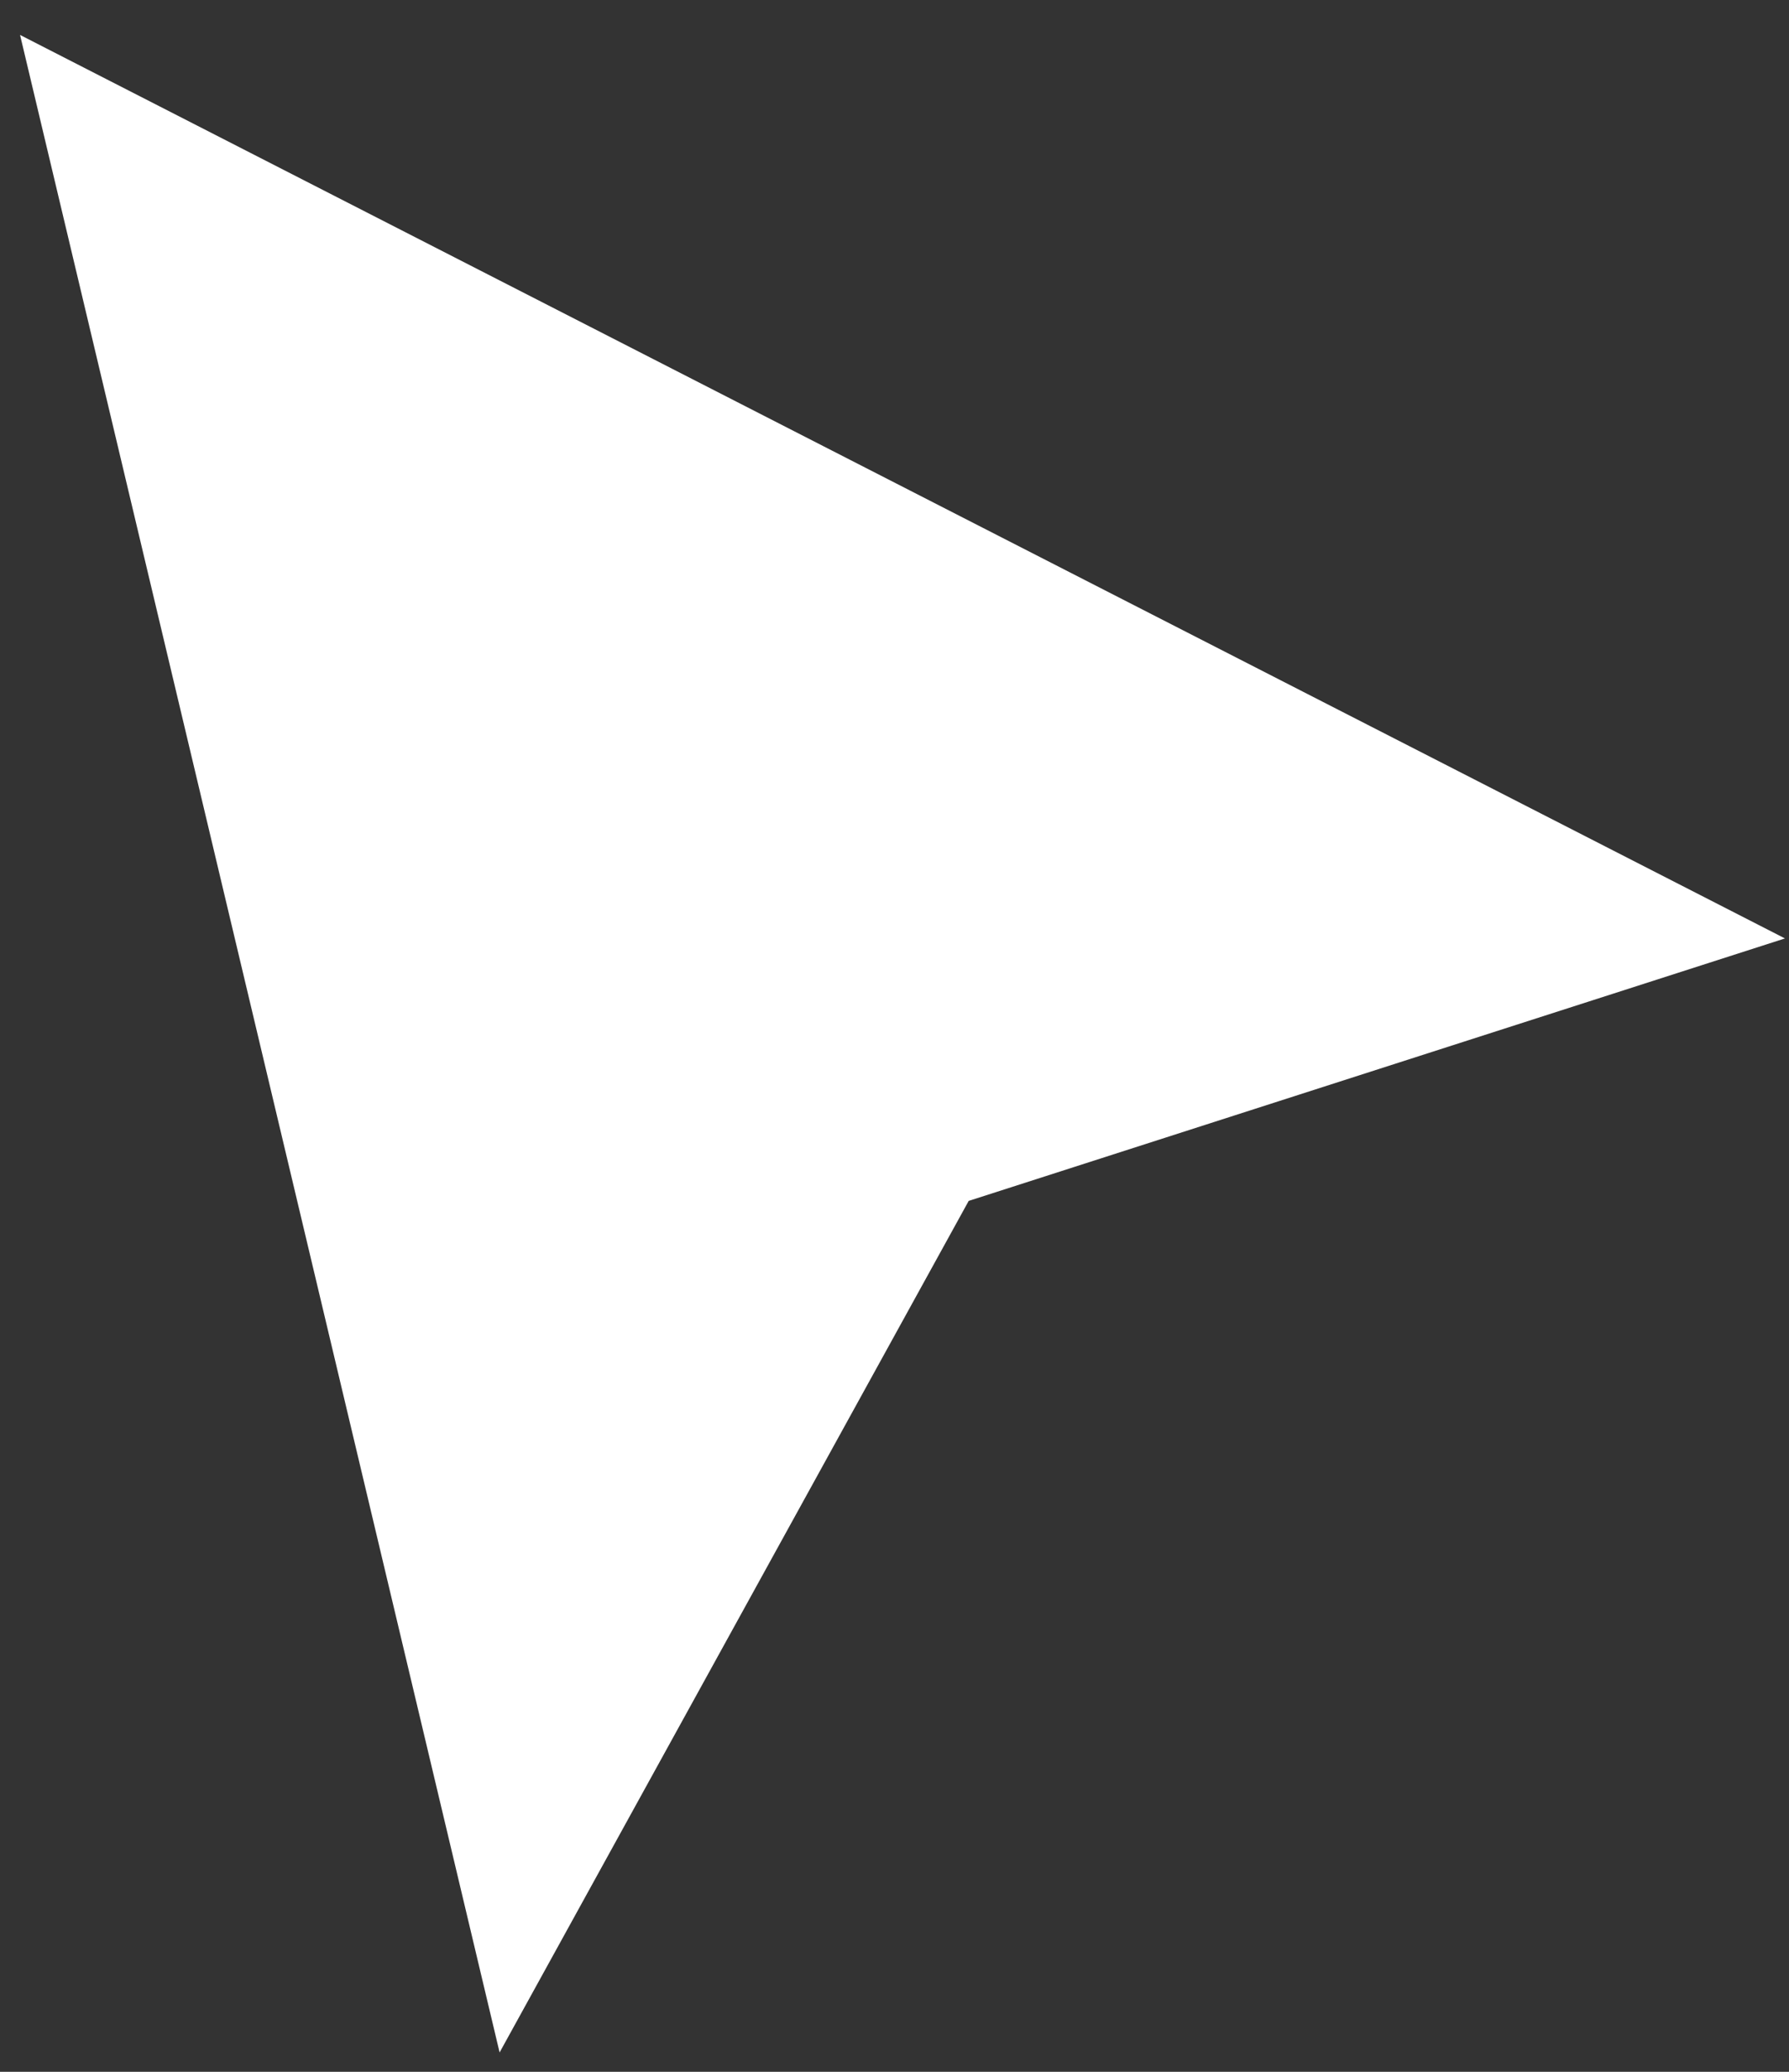
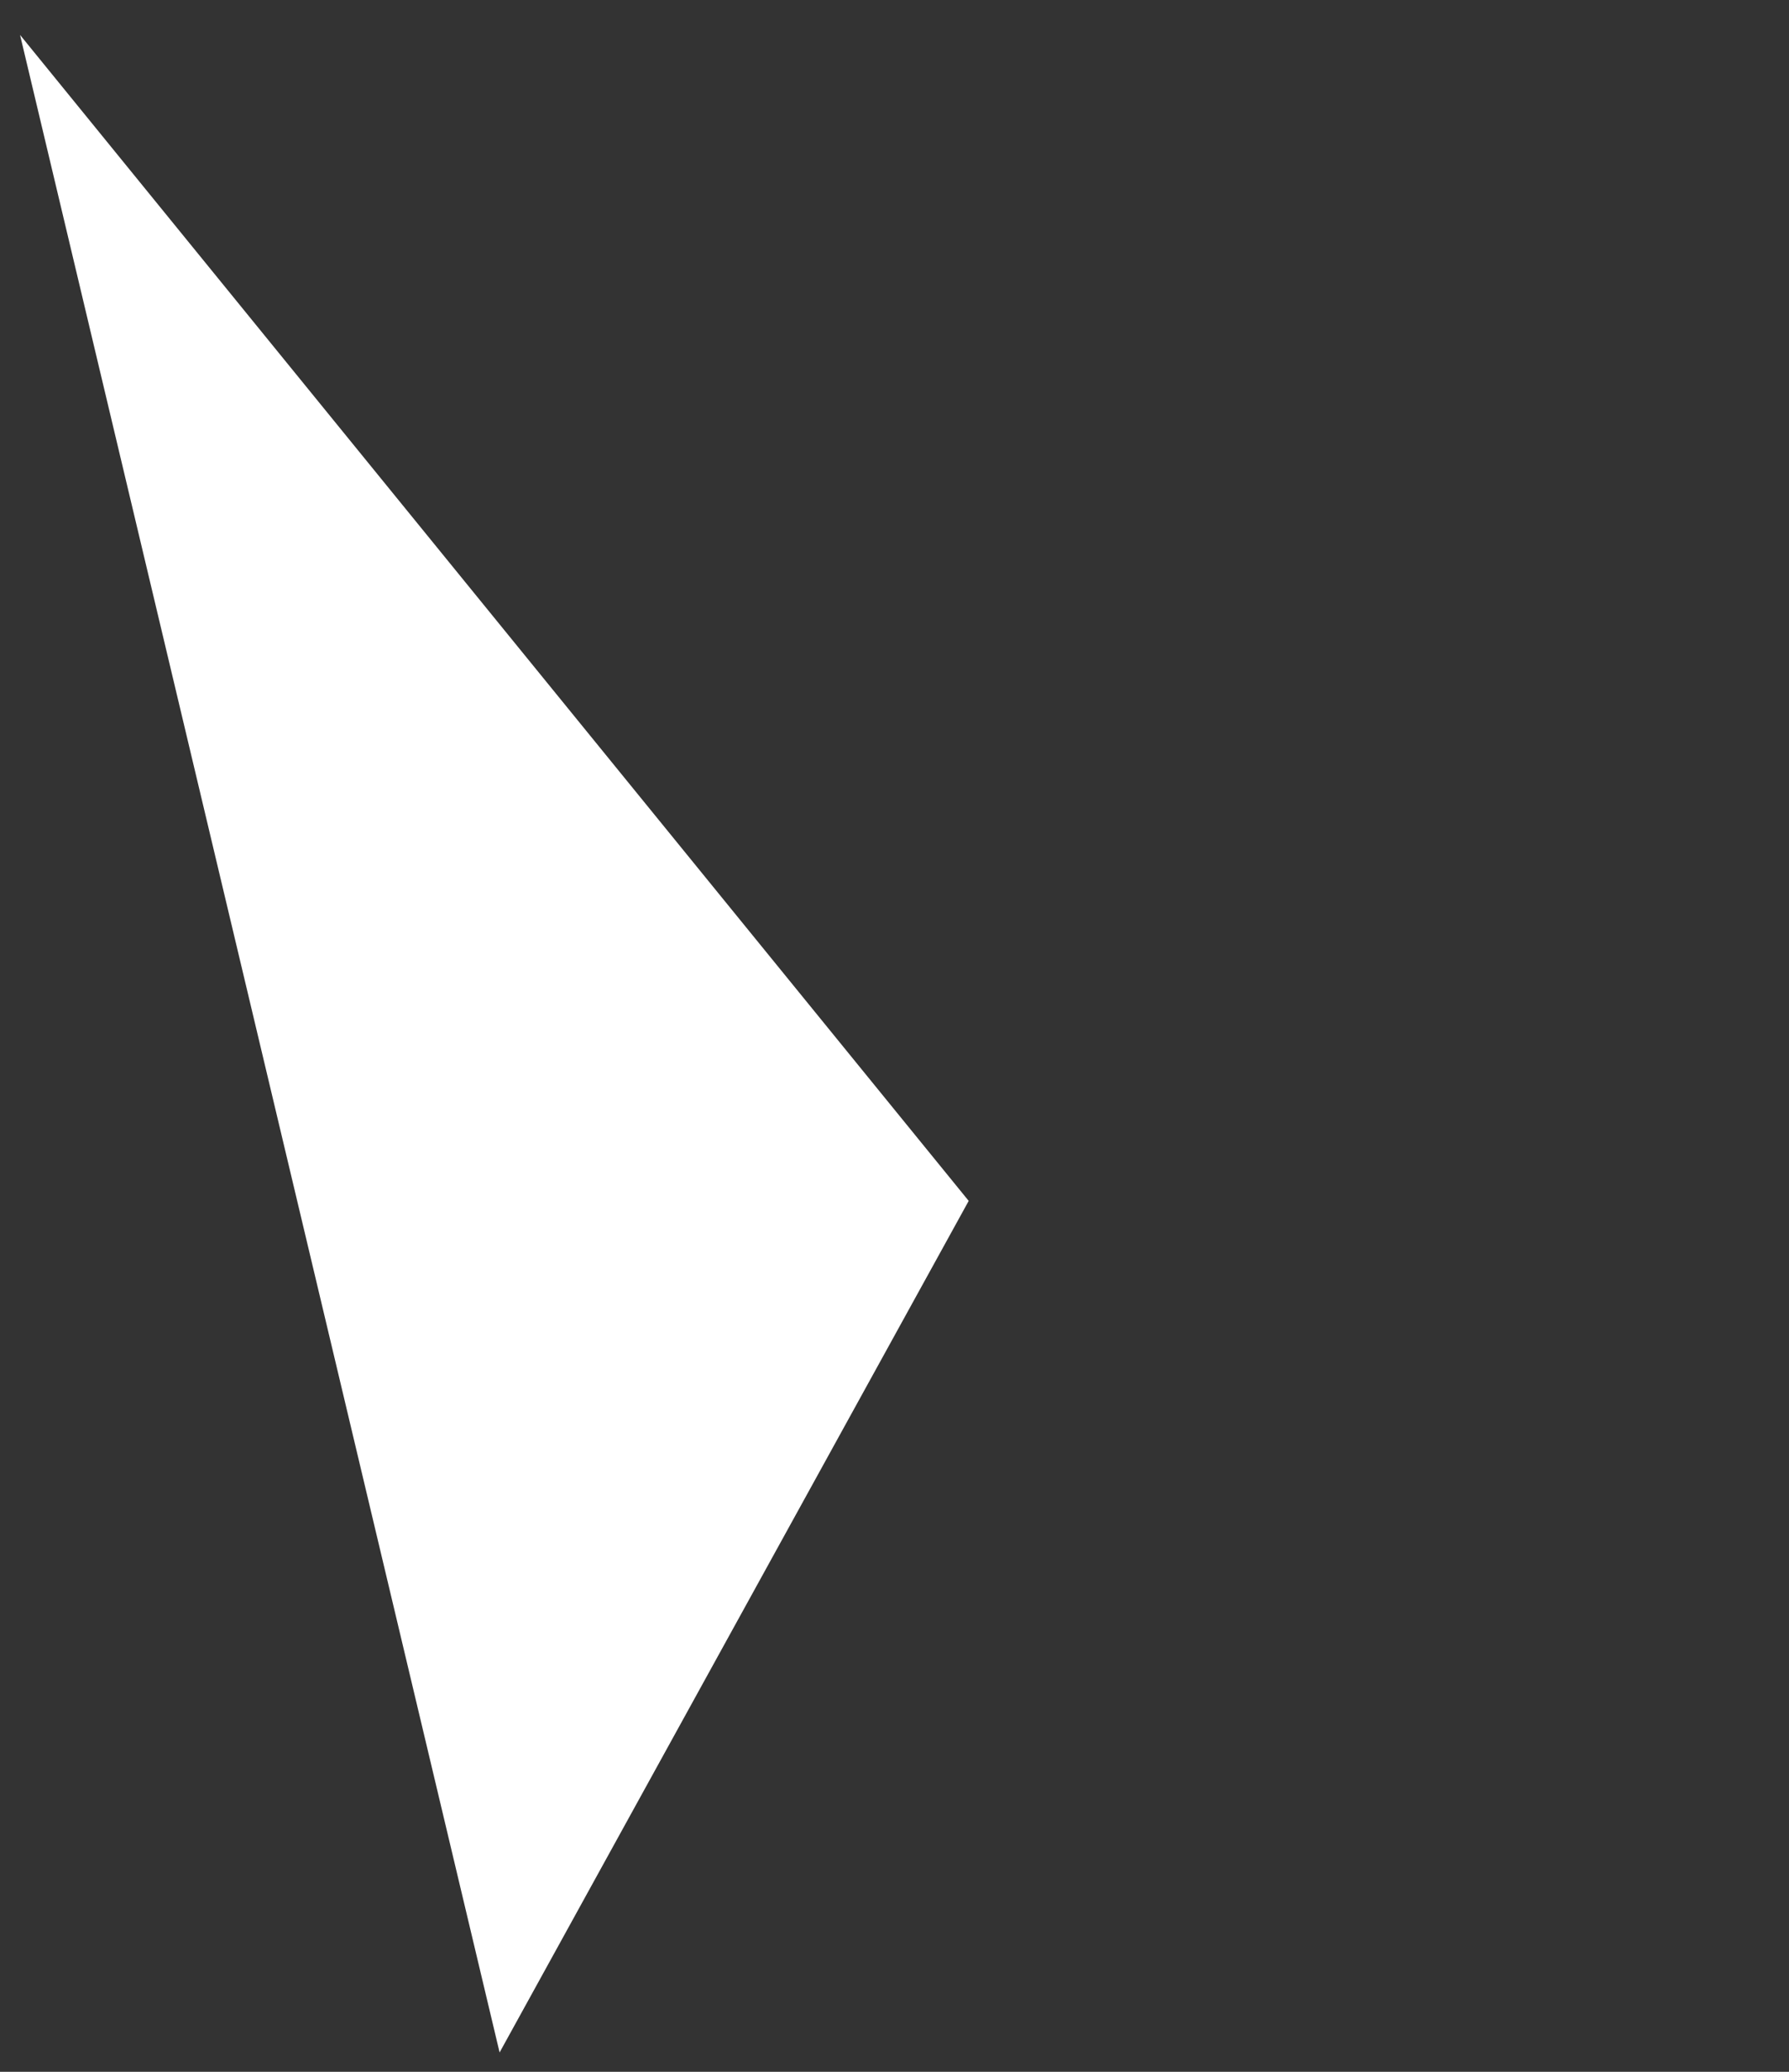
<svg xmlns="http://www.w3.org/2000/svg" width="38" height="44" viewBox="0 0 38 44" fill="none">
  <rect x="0" y="0" width="38" height="44" fill="#333333" stroke="none" />
-   <path d="M0.426 0.742L10.612 43.589L20.576 25.504L37.914 19.93L0.426 0.742Z" fill="white" />
+   <path d="M0.426 0.742L10.612 43.589L20.576 25.504L0.426 0.742Z" fill="white" />
</svg>